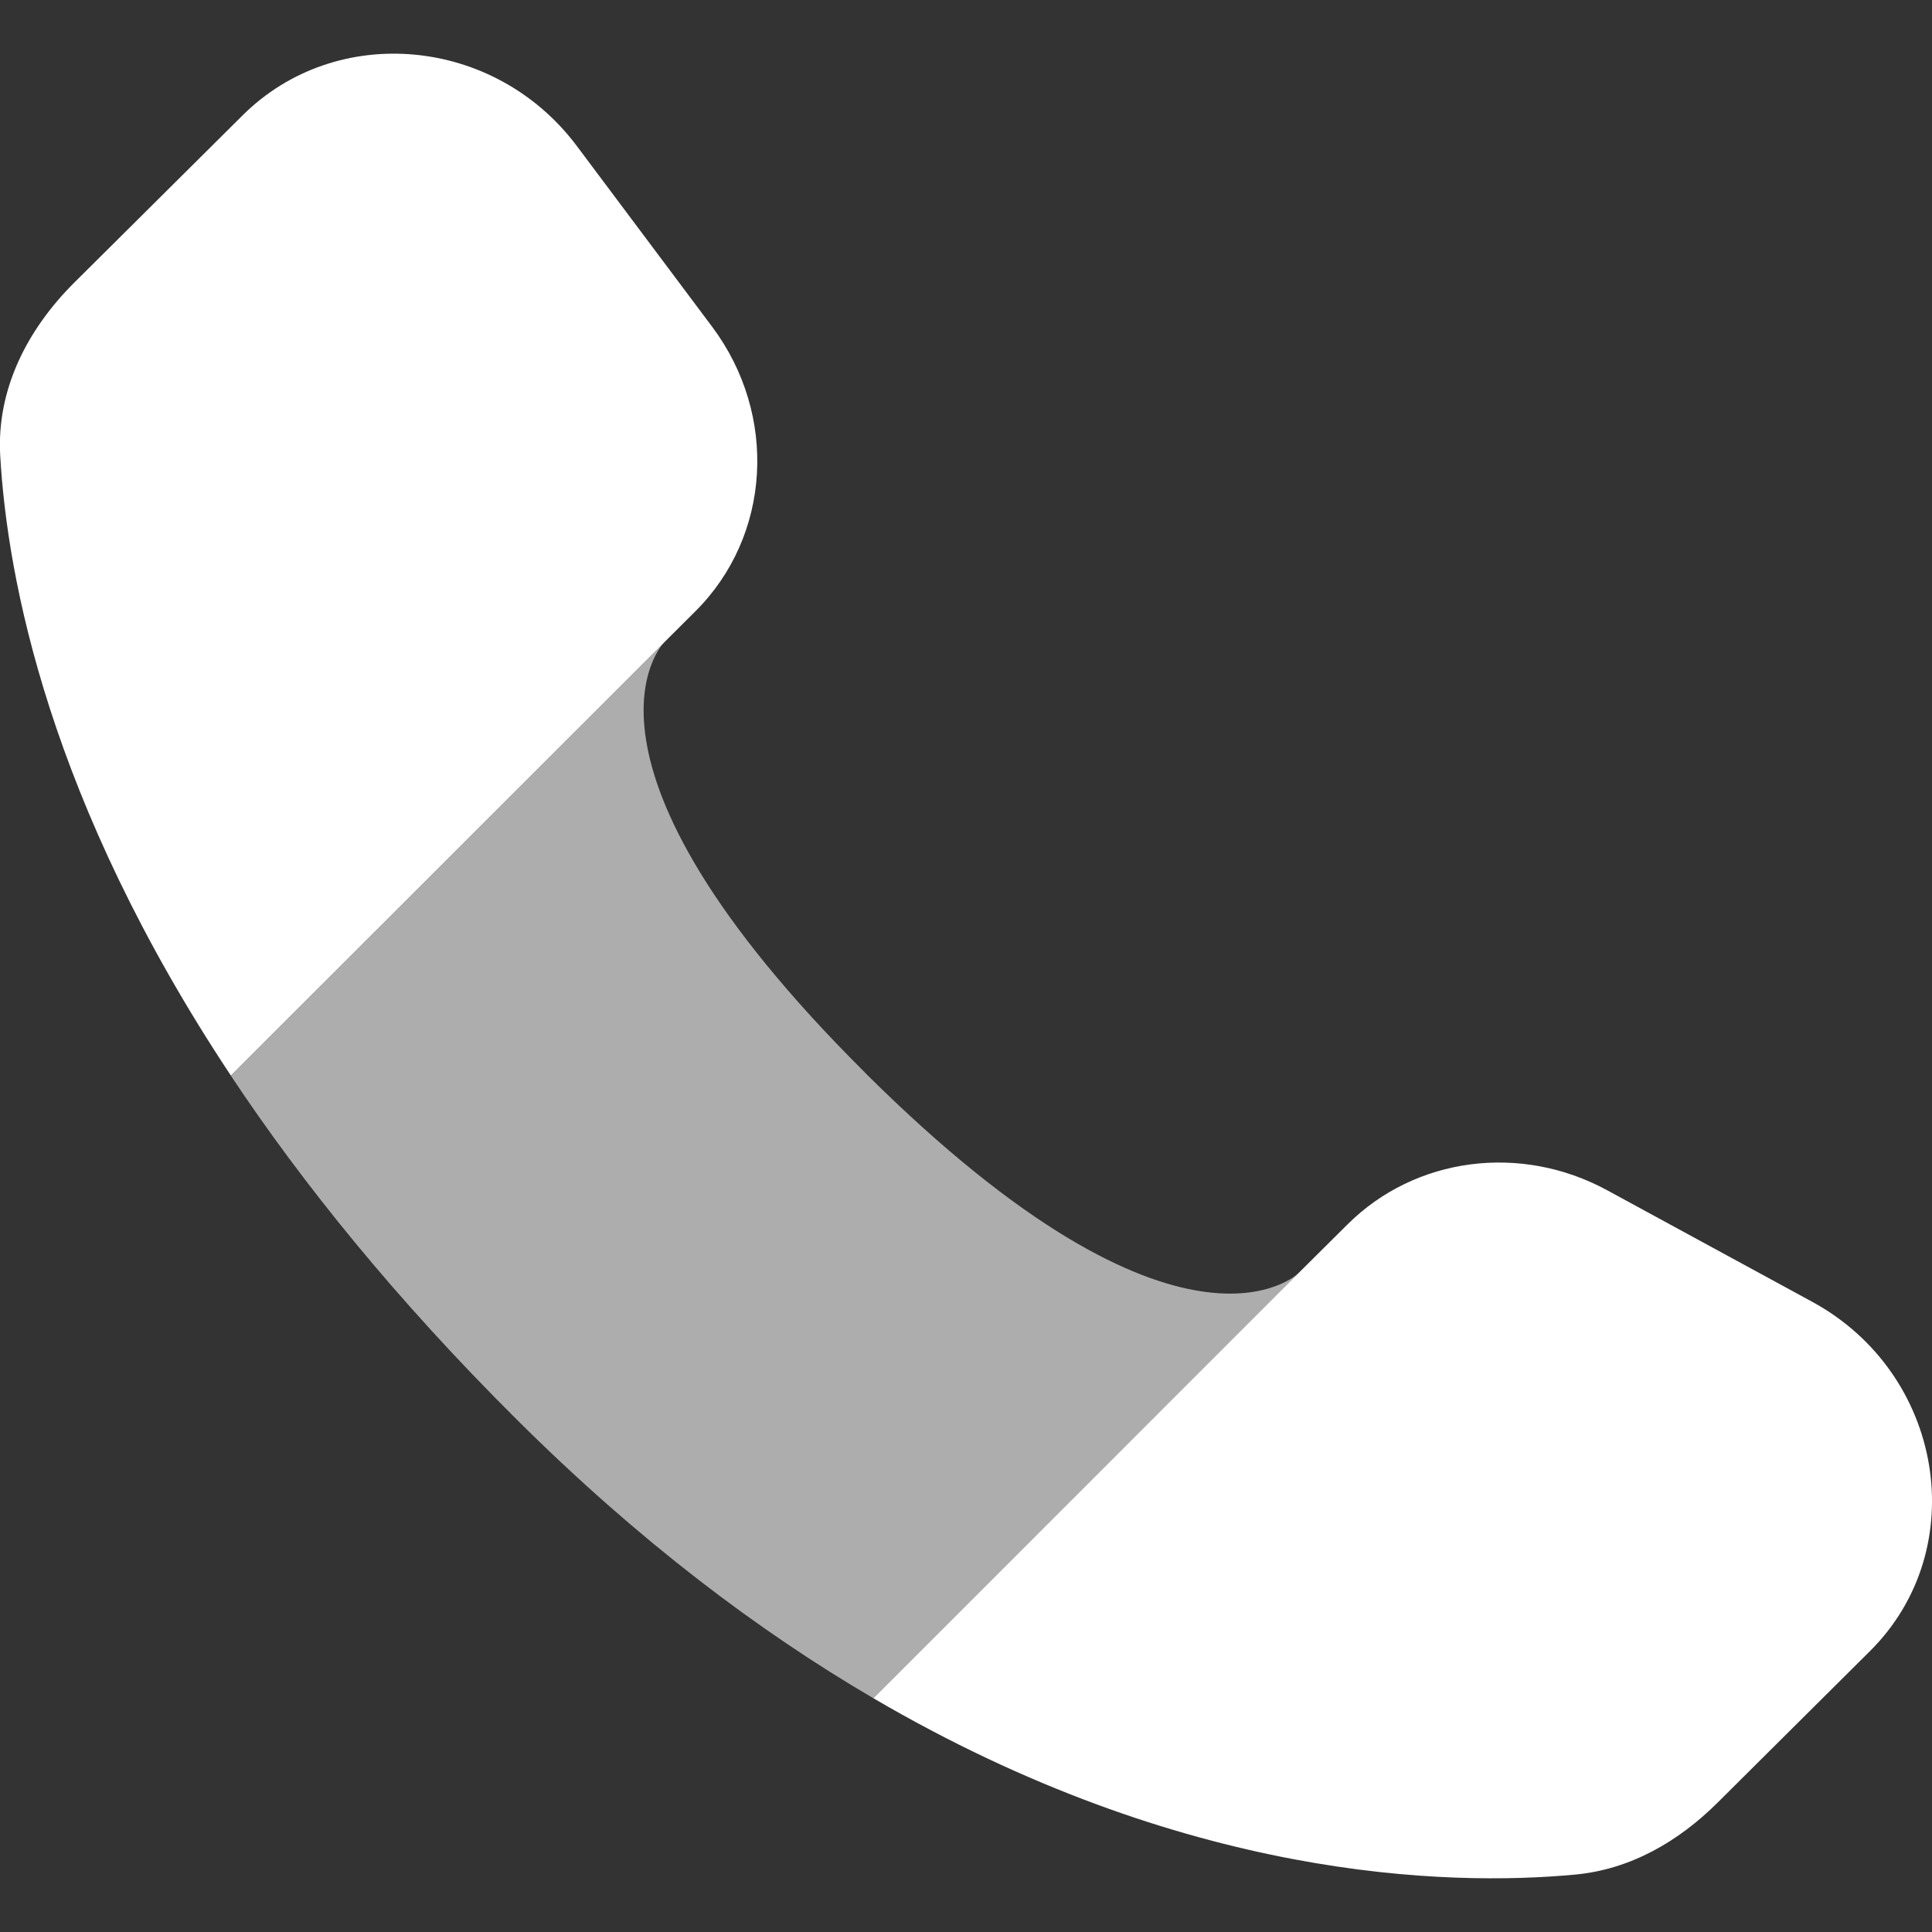
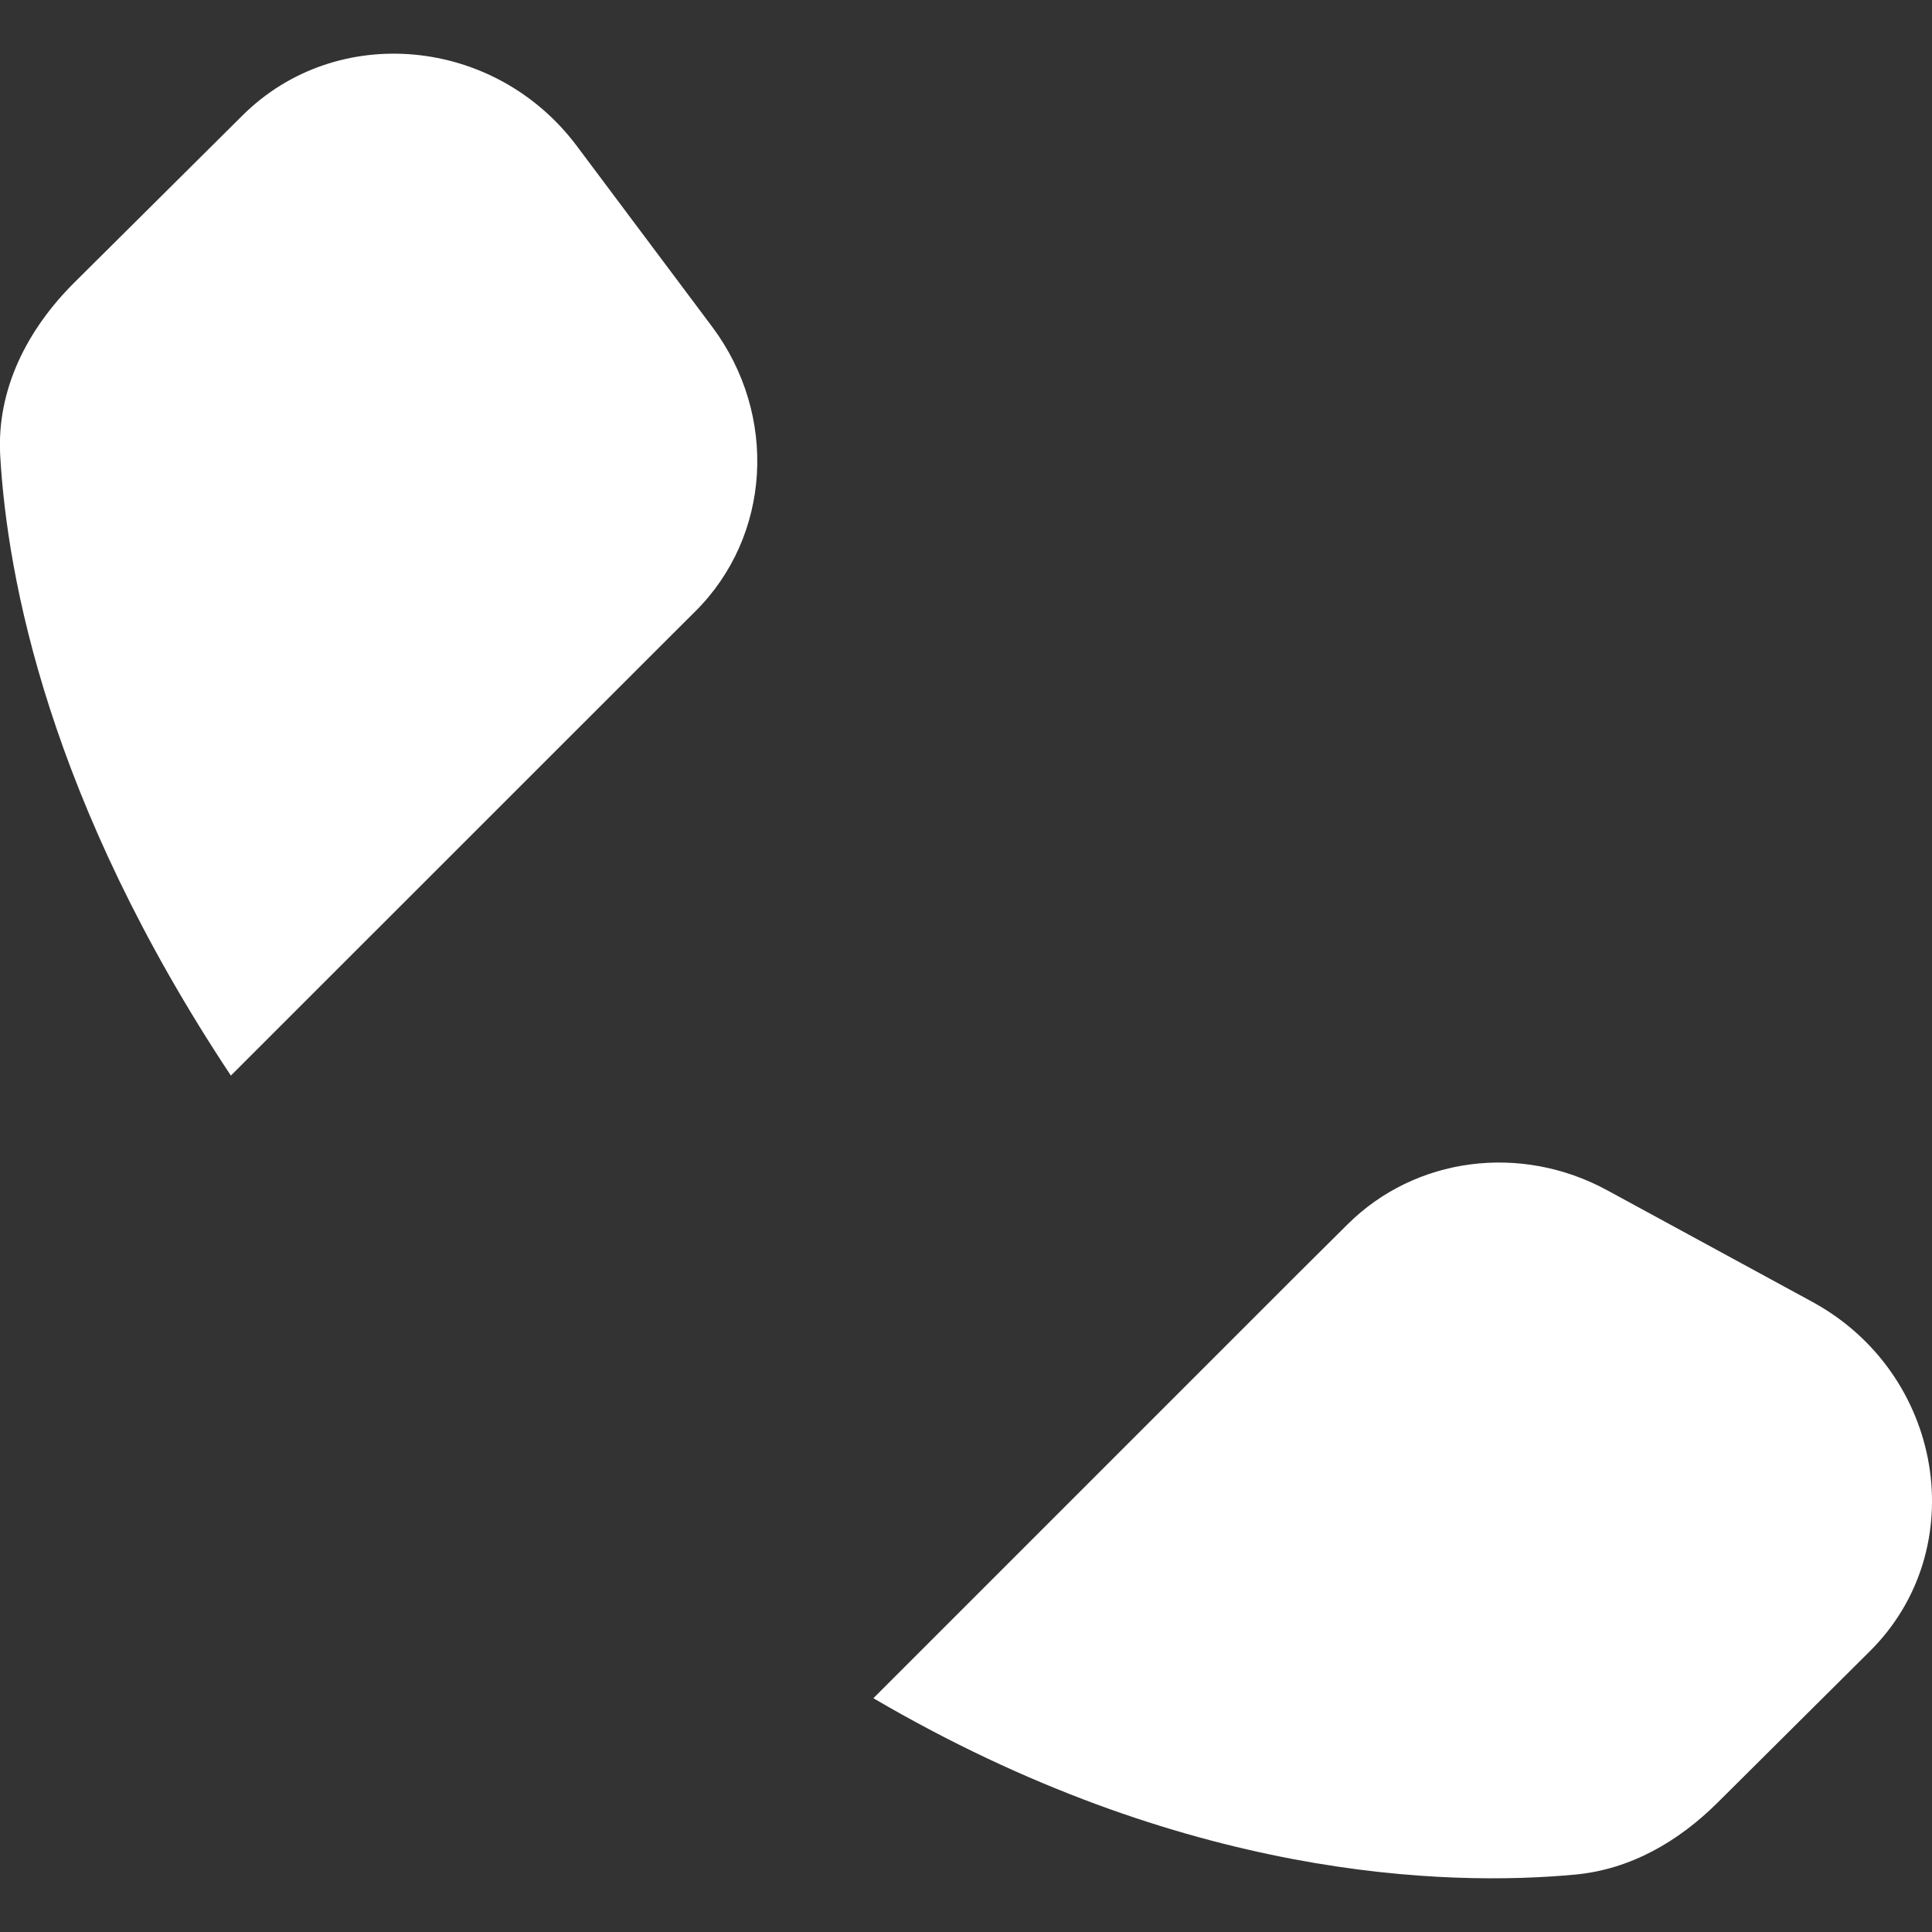
<svg xmlns="http://www.w3.org/2000/svg" width="18" height="18" viewBox="0 0 18 18" fill="none">
  <rect x="0" y="0" width="18" height="18" fill="#333333" stroke="none" />
  <g clip-path="url(#clip0_1141_4615)">
    <path fill-rule="evenodd" clip-rule="evenodd" d="M12.1 11.859L12.556 11.406C13.186 10.78 14.167 10.651 14.973 11.089L16.883 12.128C18.11 12.795 18.381 14.43 17.422 15.383L16.002 16.795C15.64 17.155 15.192 17.417 14.676 17.465C13.484 17.576 11.031 17.516 8.137 15.822L12.1 11.859ZM6.19 5.983L6.477 5.697C7.184 4.995 7.251 3.867 6.634 3.043L5.374 1.36C4.61 0.34 3.135 0.205 2.26 1.075L0.69 2.635C0.257 3.067 -0.033 3.625 0.002 4.245C0.067 5.385 0.455 7.465 2.151 10.021L6.19 5.983Z" fill="white" />
-     <path opacity="0.6" d="M8.063 9.997C5.117 7.068 6.183 5.989 6.19 5.982L2.151 10.022C2.818 11.026 3.686 12.103 4.815 13.226C5.955 14.36 7.075 15.201 8.137 15.822L12.1 11.86C12.1 11.86 11.018 12.936 8.063 9.998" fill="white" />
  </g>
  <defs>
    <clipPath id="clip0_1141_4615">
      <rect width="18.001" height="17" fill="white" transform="translate(-0.001 0.5)" />
    </clipPath>
  </defs>
</svg>